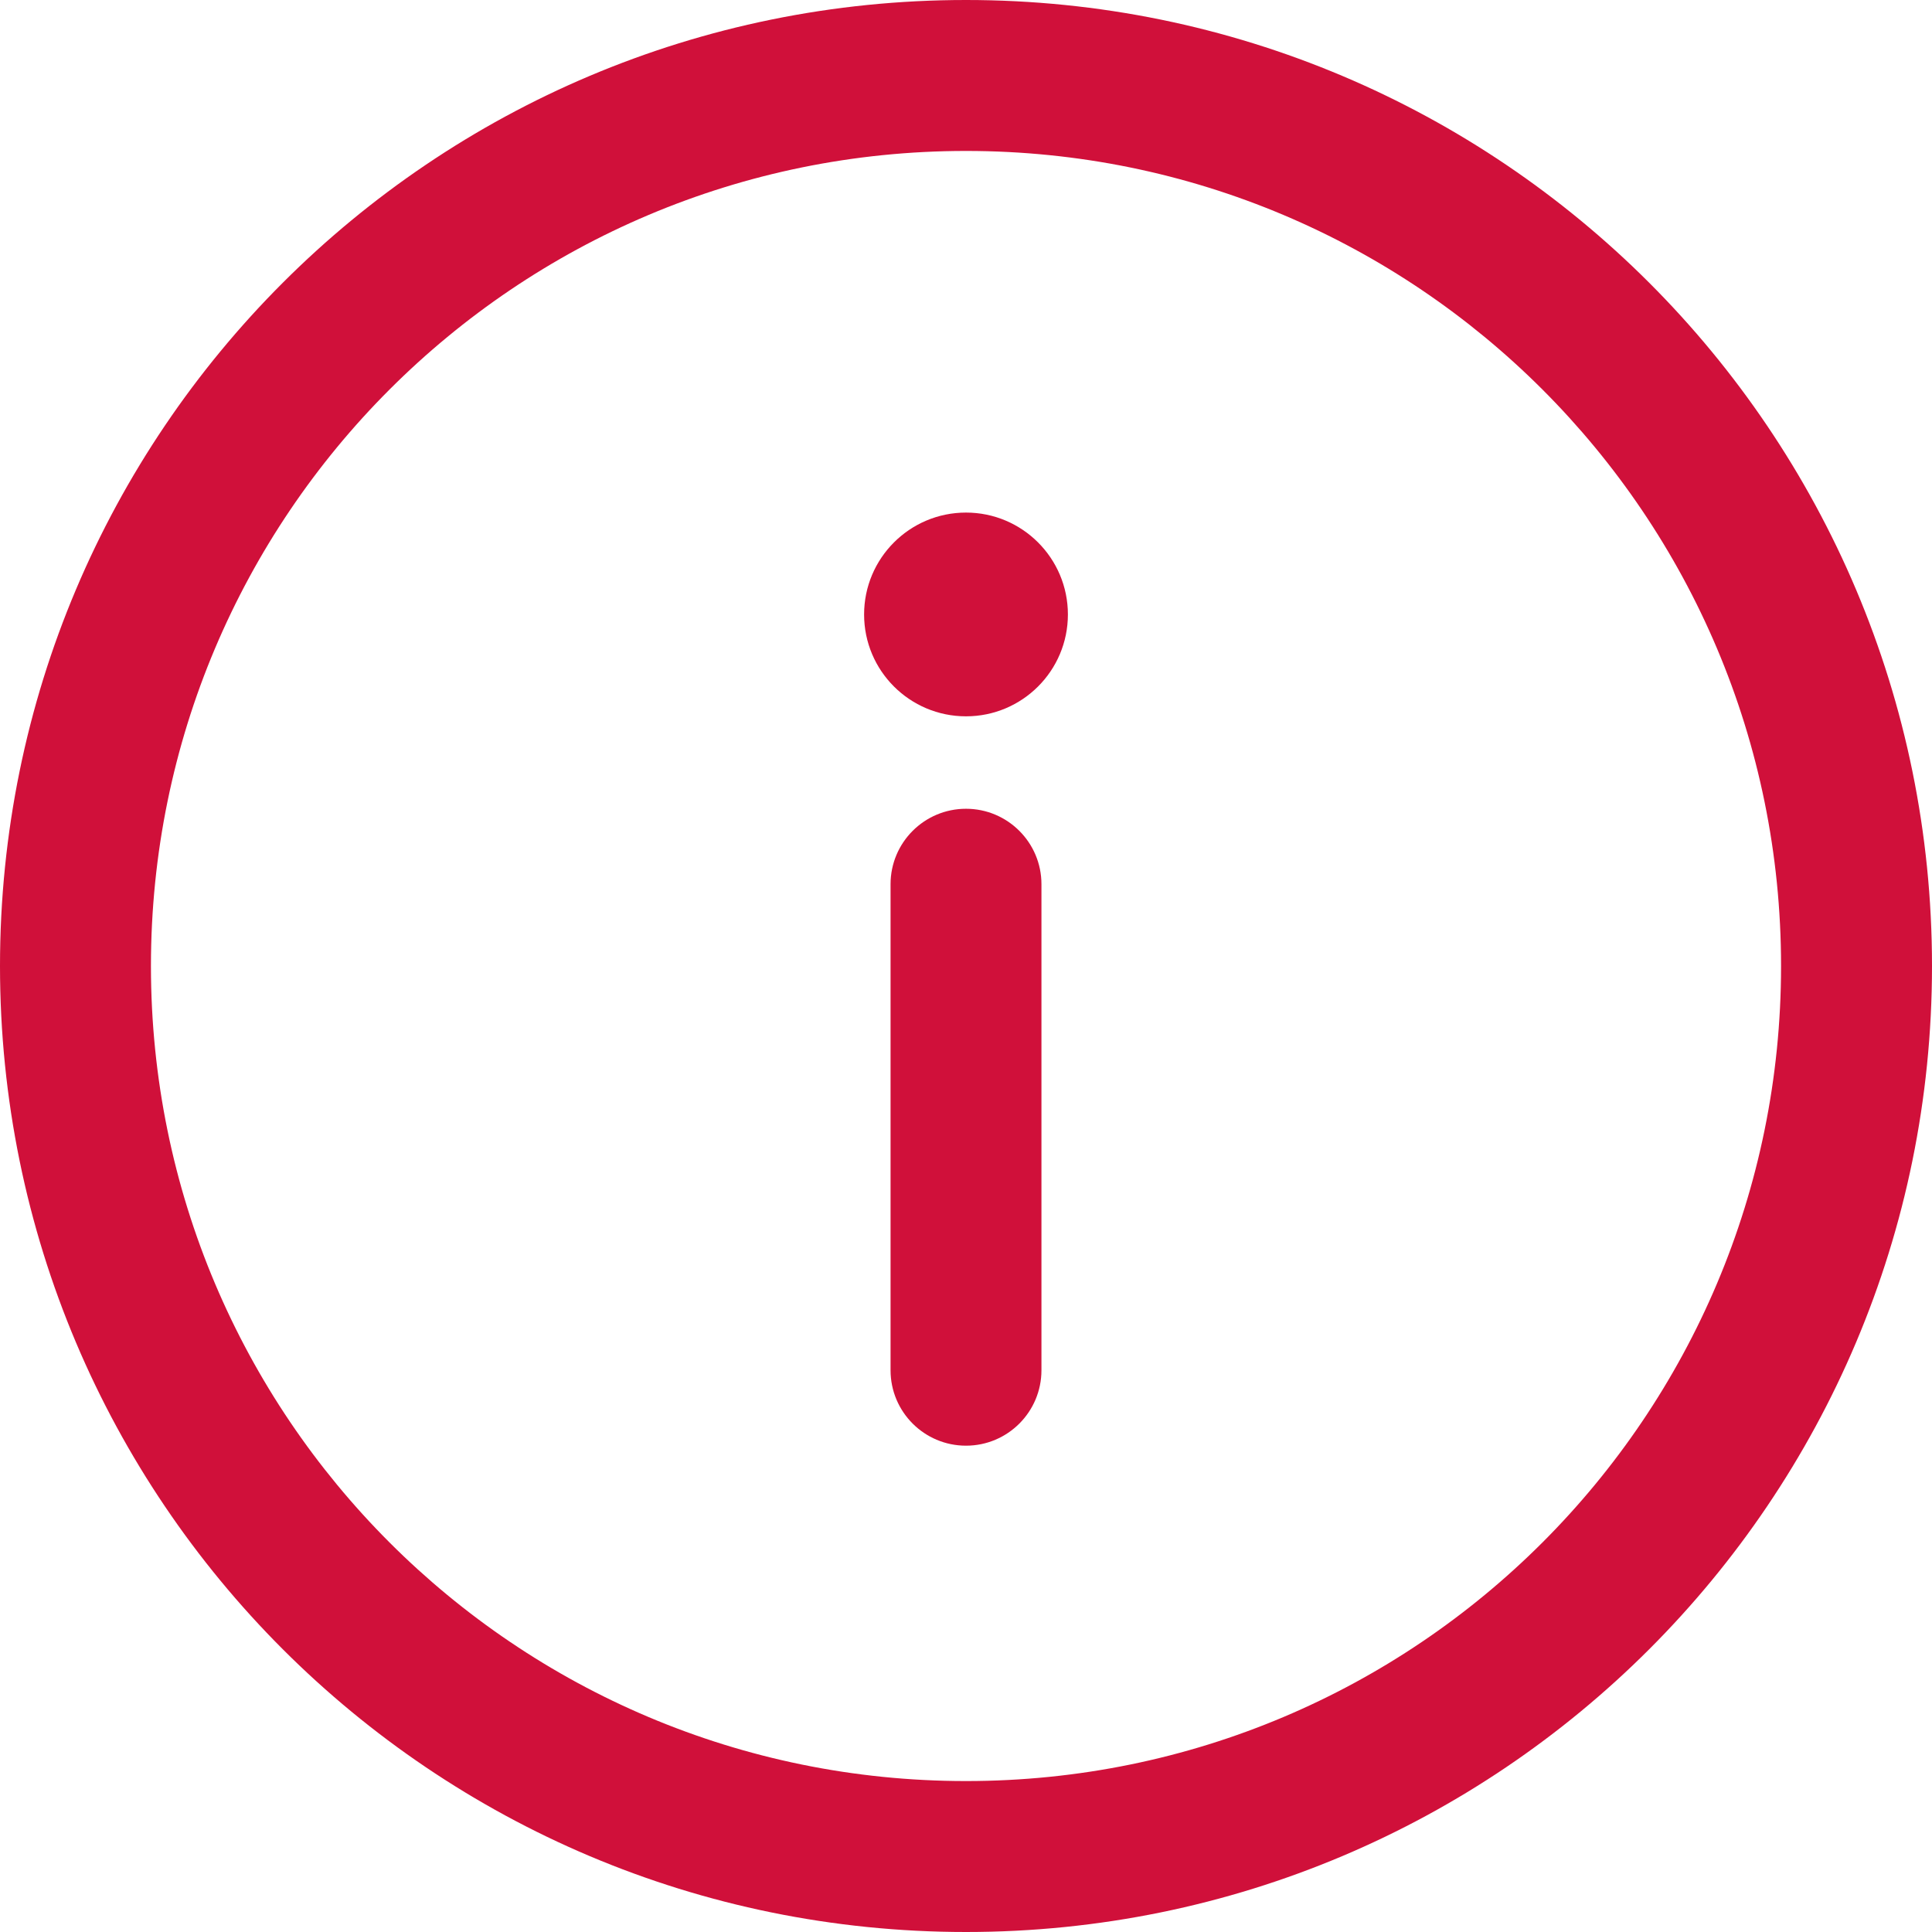
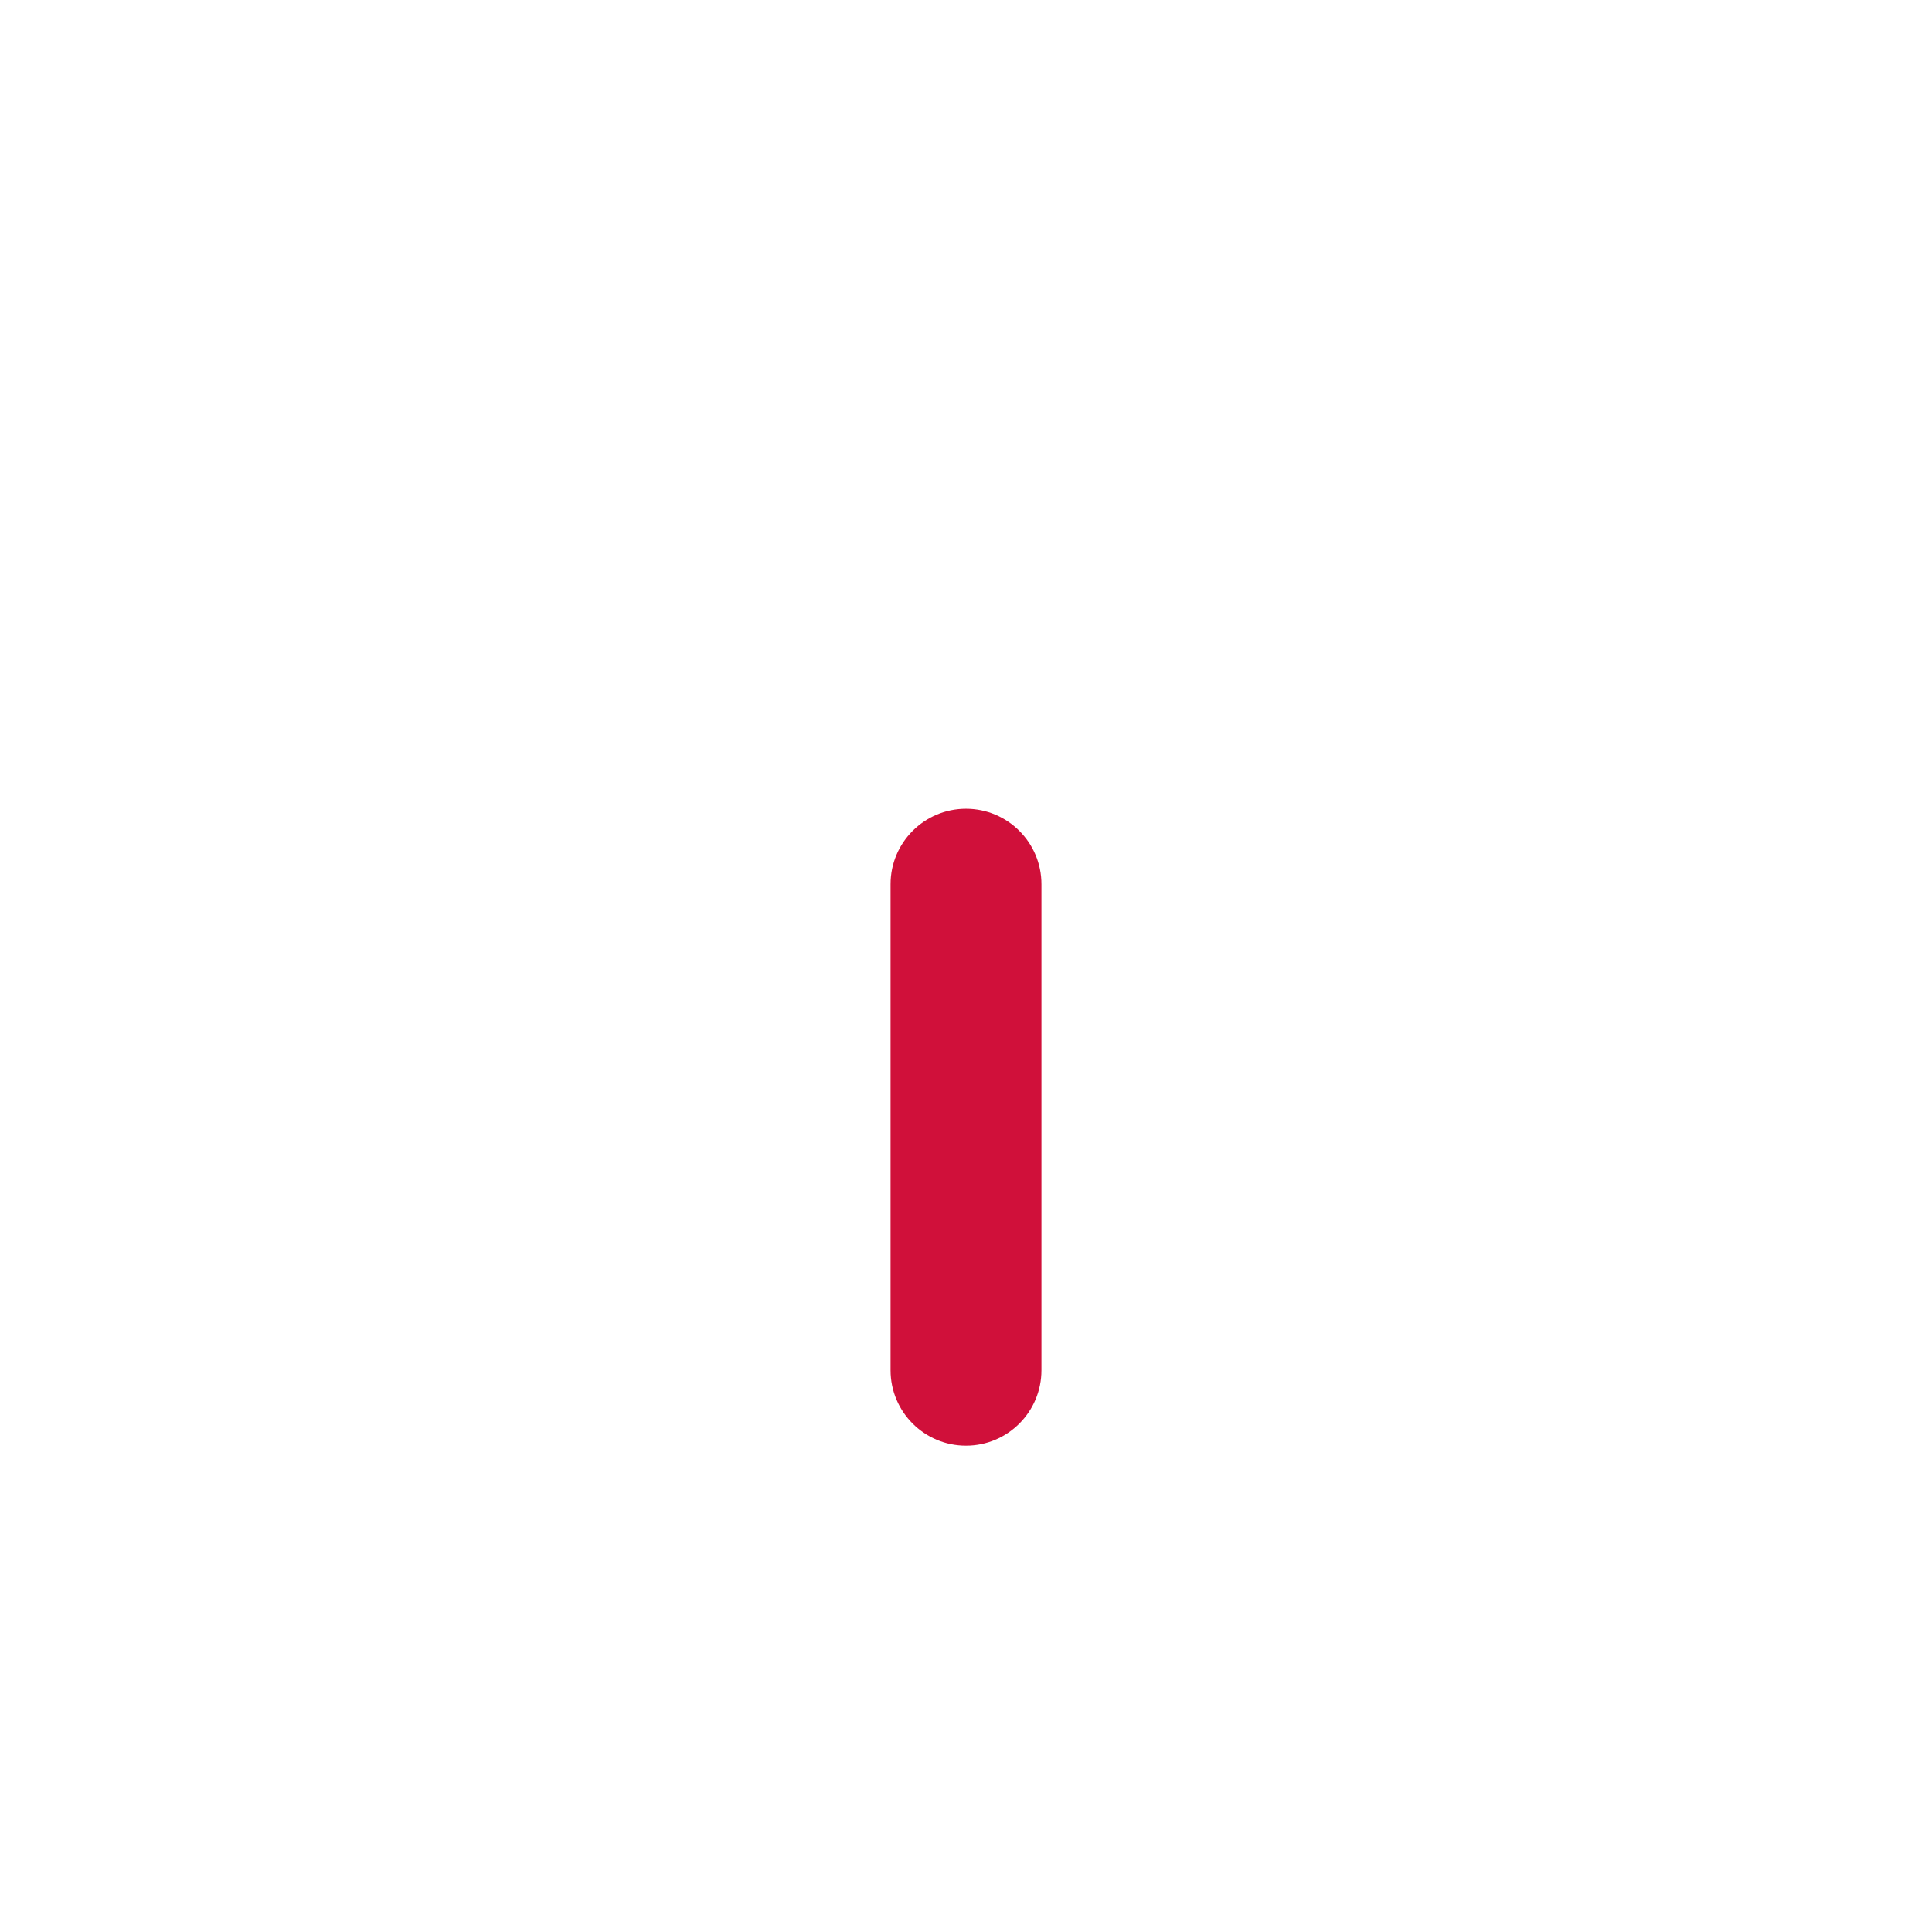
<svg xmlns="http://www.w3.org/2000/svg" width="39" height="39" viewBox="0 0 39 39" fill="none">
-   <path d="M19.5 0C8.721 0 0 8.722 0 19.5C0 30.279 8.722 39 19.5 39C30.279 39 39 30.278 39 19.5C39 8.721 30.278 0 19.5 0ZM19.5 35.953C10.406 35.953 3.047 28.594 3.047 19.5C3.047 10.406 10.406 3.047 19.5 3.047C28.594 3.047 35.953 10.406 35.953 19.5C35.953 28.594 28.594 35.953 19.5 35.953Z" fill="#D0103A" />
  <path d="M19.5 16.326C18.659 16.326 17.977 17.008 17.977 17.849V27.66C17.977 28.501 18.659 29.183 19.5 29.183C20.341 29.183 21.023 28.501 21.023 27.66V17.849C21.023 17.008 20.341 16.326 19.5 16.326Z" fill="#D0103A" />
-   <path d="M19.5 14.46C20.636 14.46 21.557 13.54 21.557 12.404C21.557 11.268 20.636 10.347 19.5 10.347C18.364 10.347 17.443 11.268 17.443 12.404C17.443 13.54 18.364 14.46 19.5 14.46Z" fill="#D0103A" />
</svg>